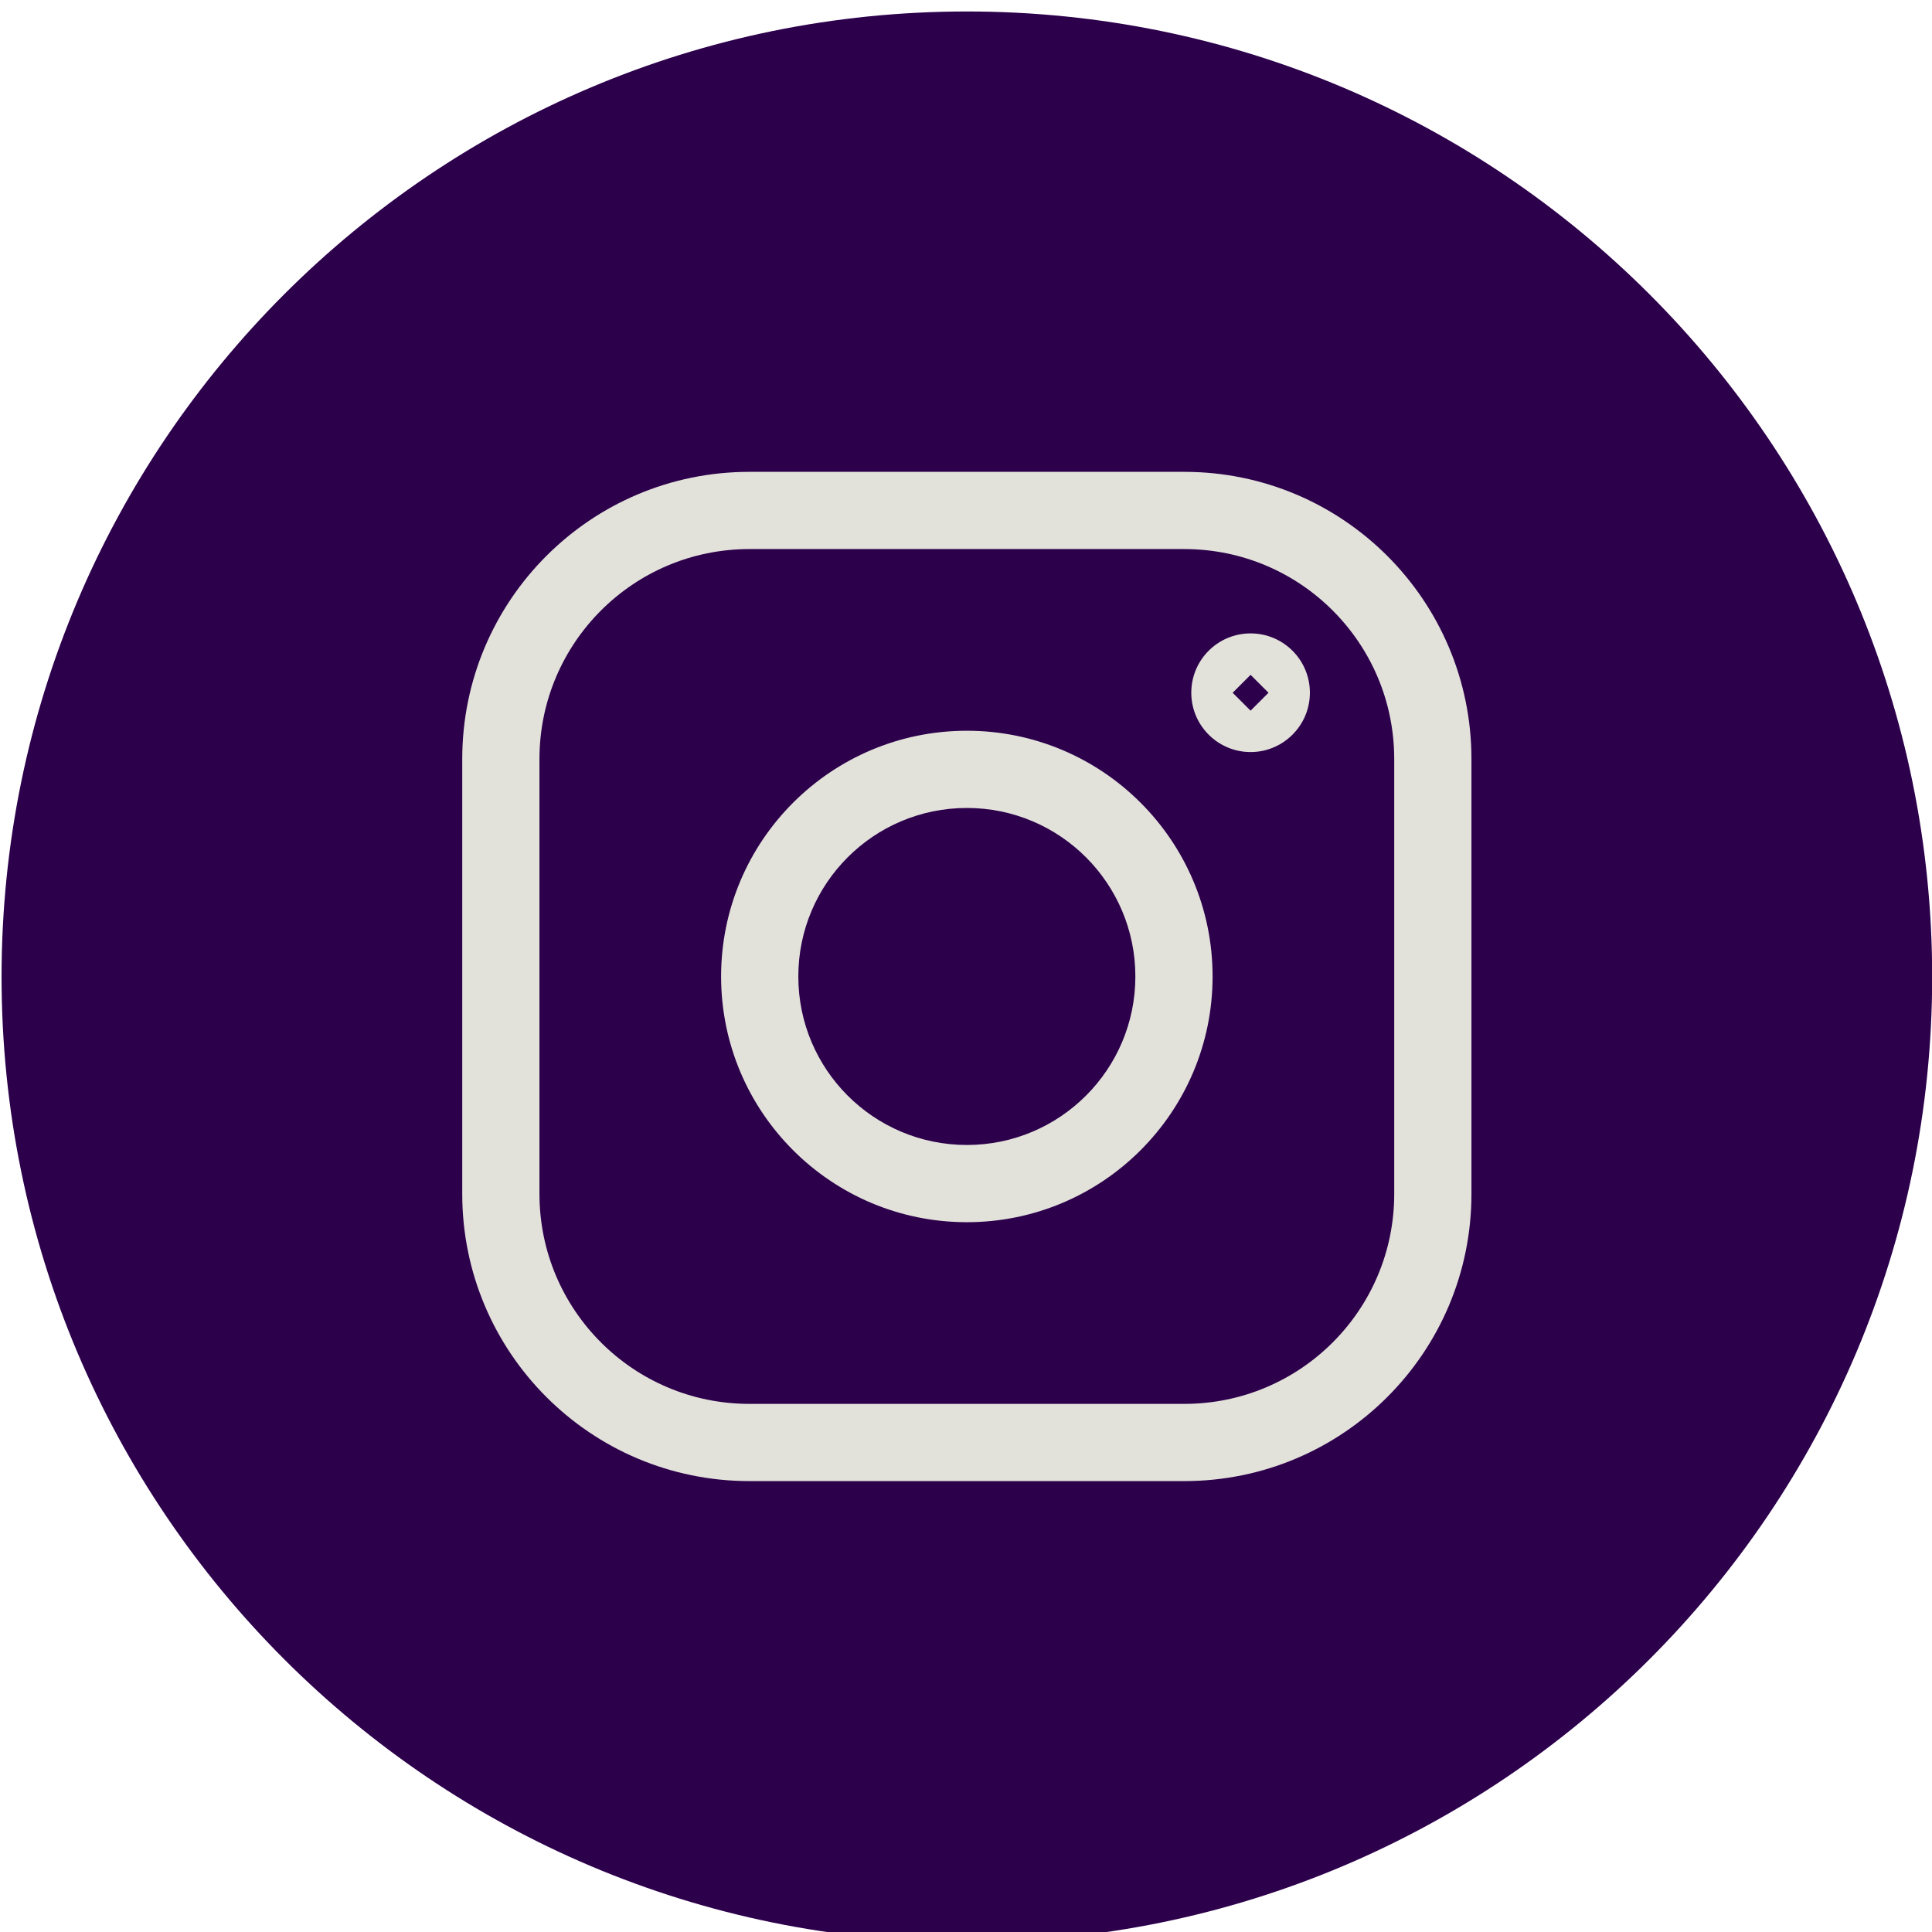
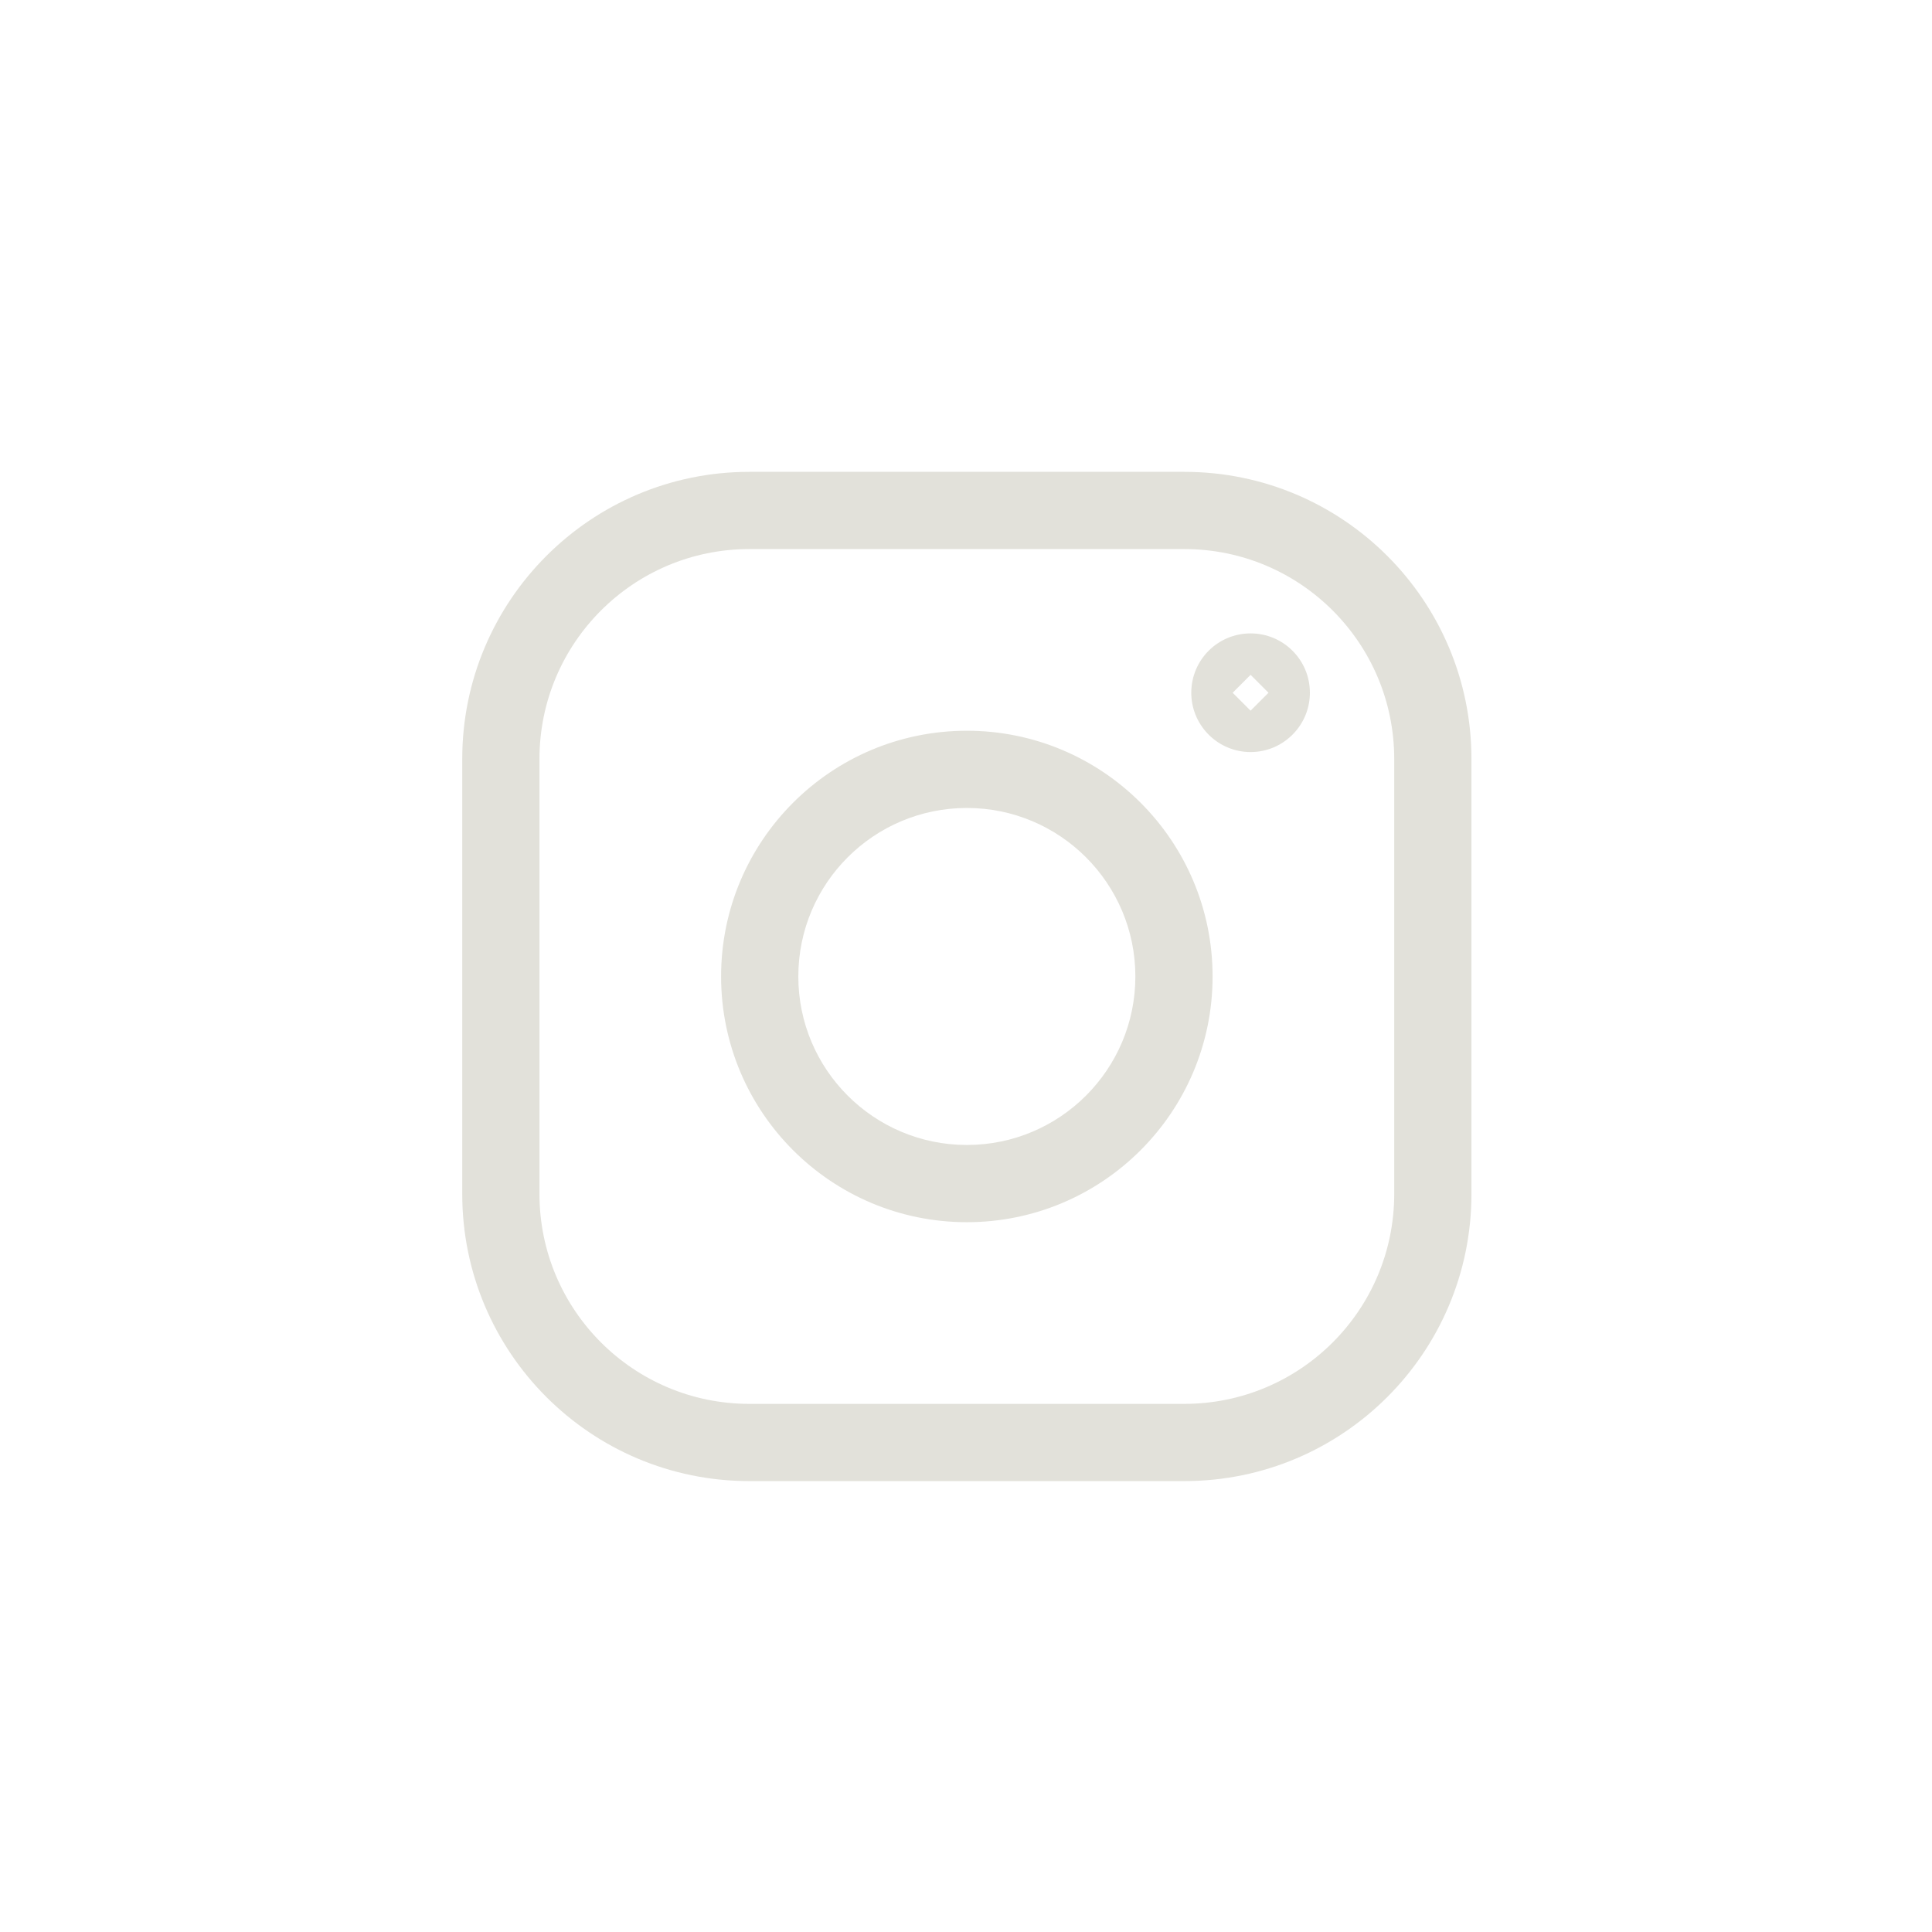
<svg xmlns="http://www.w3.org/2000/svg" width="100%" height="100%" viewBox="0 0 278 278" version="1.1" xml:space="preserve" style="fill-rule:evenodd;clip-rule:evenodd;stroke-linejoin:round;stroke-miterlimit:2;">
  <g transform="matrix(1,0,0,1,-2855.56,-20359.7)">
    <g transform="matrix(5.556,0,0,5.556,0,0)">
      <g transform="matrix(1,0,0,1,539,3664.75)">
-         <path d="M0,50C13.807,50 25,38.807 25,25C25,11.193 13.807,0 0,0C-13.807,0 -25,11.193 -25,25C-25,38.807 -13.807,50 0,50" style="fill:rgb(44,0,75);fill-rule:nonzero;" />
-       </g>
+         </g>
      <g transform="matrix(1,0,0,1,545.812,3697.09)">
        <path d="M-12.445,-20.417C-16.552,-20.417 -19.881,-17.087 -19.881,-12.98C-19.881,-12.98 -19.881,-1.716 -19.881,-1.716C-19.881,2.391 -16.552,5.721 -12.445,5.721C-12.445,5.721 -1.18,5.721 -1.18,5.721C2.927,5.721 6.256,2.391 6.256,-1.716C6.256,-1.716 6.256,-12.98 6.256,-12.98C6.256,-17.087 2.927,-20.417 -1.18,-20.417L-12.445,-20.417ZM-12.445,-18.417L-1.18,-18.417C1.823,-18.417 4.256,-15.983 4.256,-12.98L4.256,-1.716C4.256,1.287 1.823,3.721 -1.18,3.721L-12.445,3.721C-15.448,3.721 -17.881,1.287 -17.881,-1.716L-17.881,-12.98C-17.881,-15.983 -15.448,-18.417 -12.445,-18.417ZM-6.812,-0.984C-3.298,-0.984 -0.448,-3.834 -0.448,-7.348C-0.448,-10.862 -3.298,-13.712 -6.812,-13.712C-10.327,-13.712 -13.177,-10.862 -13.177,-7.348C-13.177,-3.834 -10.327,-0.984 -6.812,-0.984ZM-6.812,-2.984C-9.223,-2.984 -11.177,-4.938 -11.177,-7.348C-11.177,-9.758 -9.223,-11.712 -6.812,-11.712C-4.402,-11.712 -2.448,-9.758 -2.448,-7.348C-2.448,-4.938 -4.402,-2.984 -6.812,-2.984ZM-0.999,-14.644C-0.972,-13.823 -0.295,-13.16 0.536,-13.16C1.367,-13.16 2.044,-13.823 2.071,-14.644L2.072,-14.696C2.072,-15.547 1.384,-16.233 0.536,-16.233C-0.312,-16.233 -1,-15.547 -1,-14.696C-1,-14.679 -1,-14.662 -0.999,-14.644ZM0.536,-15.16L0.072,-14.696L0.535,-14.233L0.536,-14.233L0.537,-14.233L1,-14.696C1,-14.696 0.536,-15.16 0.536,-15.16Z" style="fill:rgb(226,225,218);" />
      </g>
    </g>
  </g>
</svg>